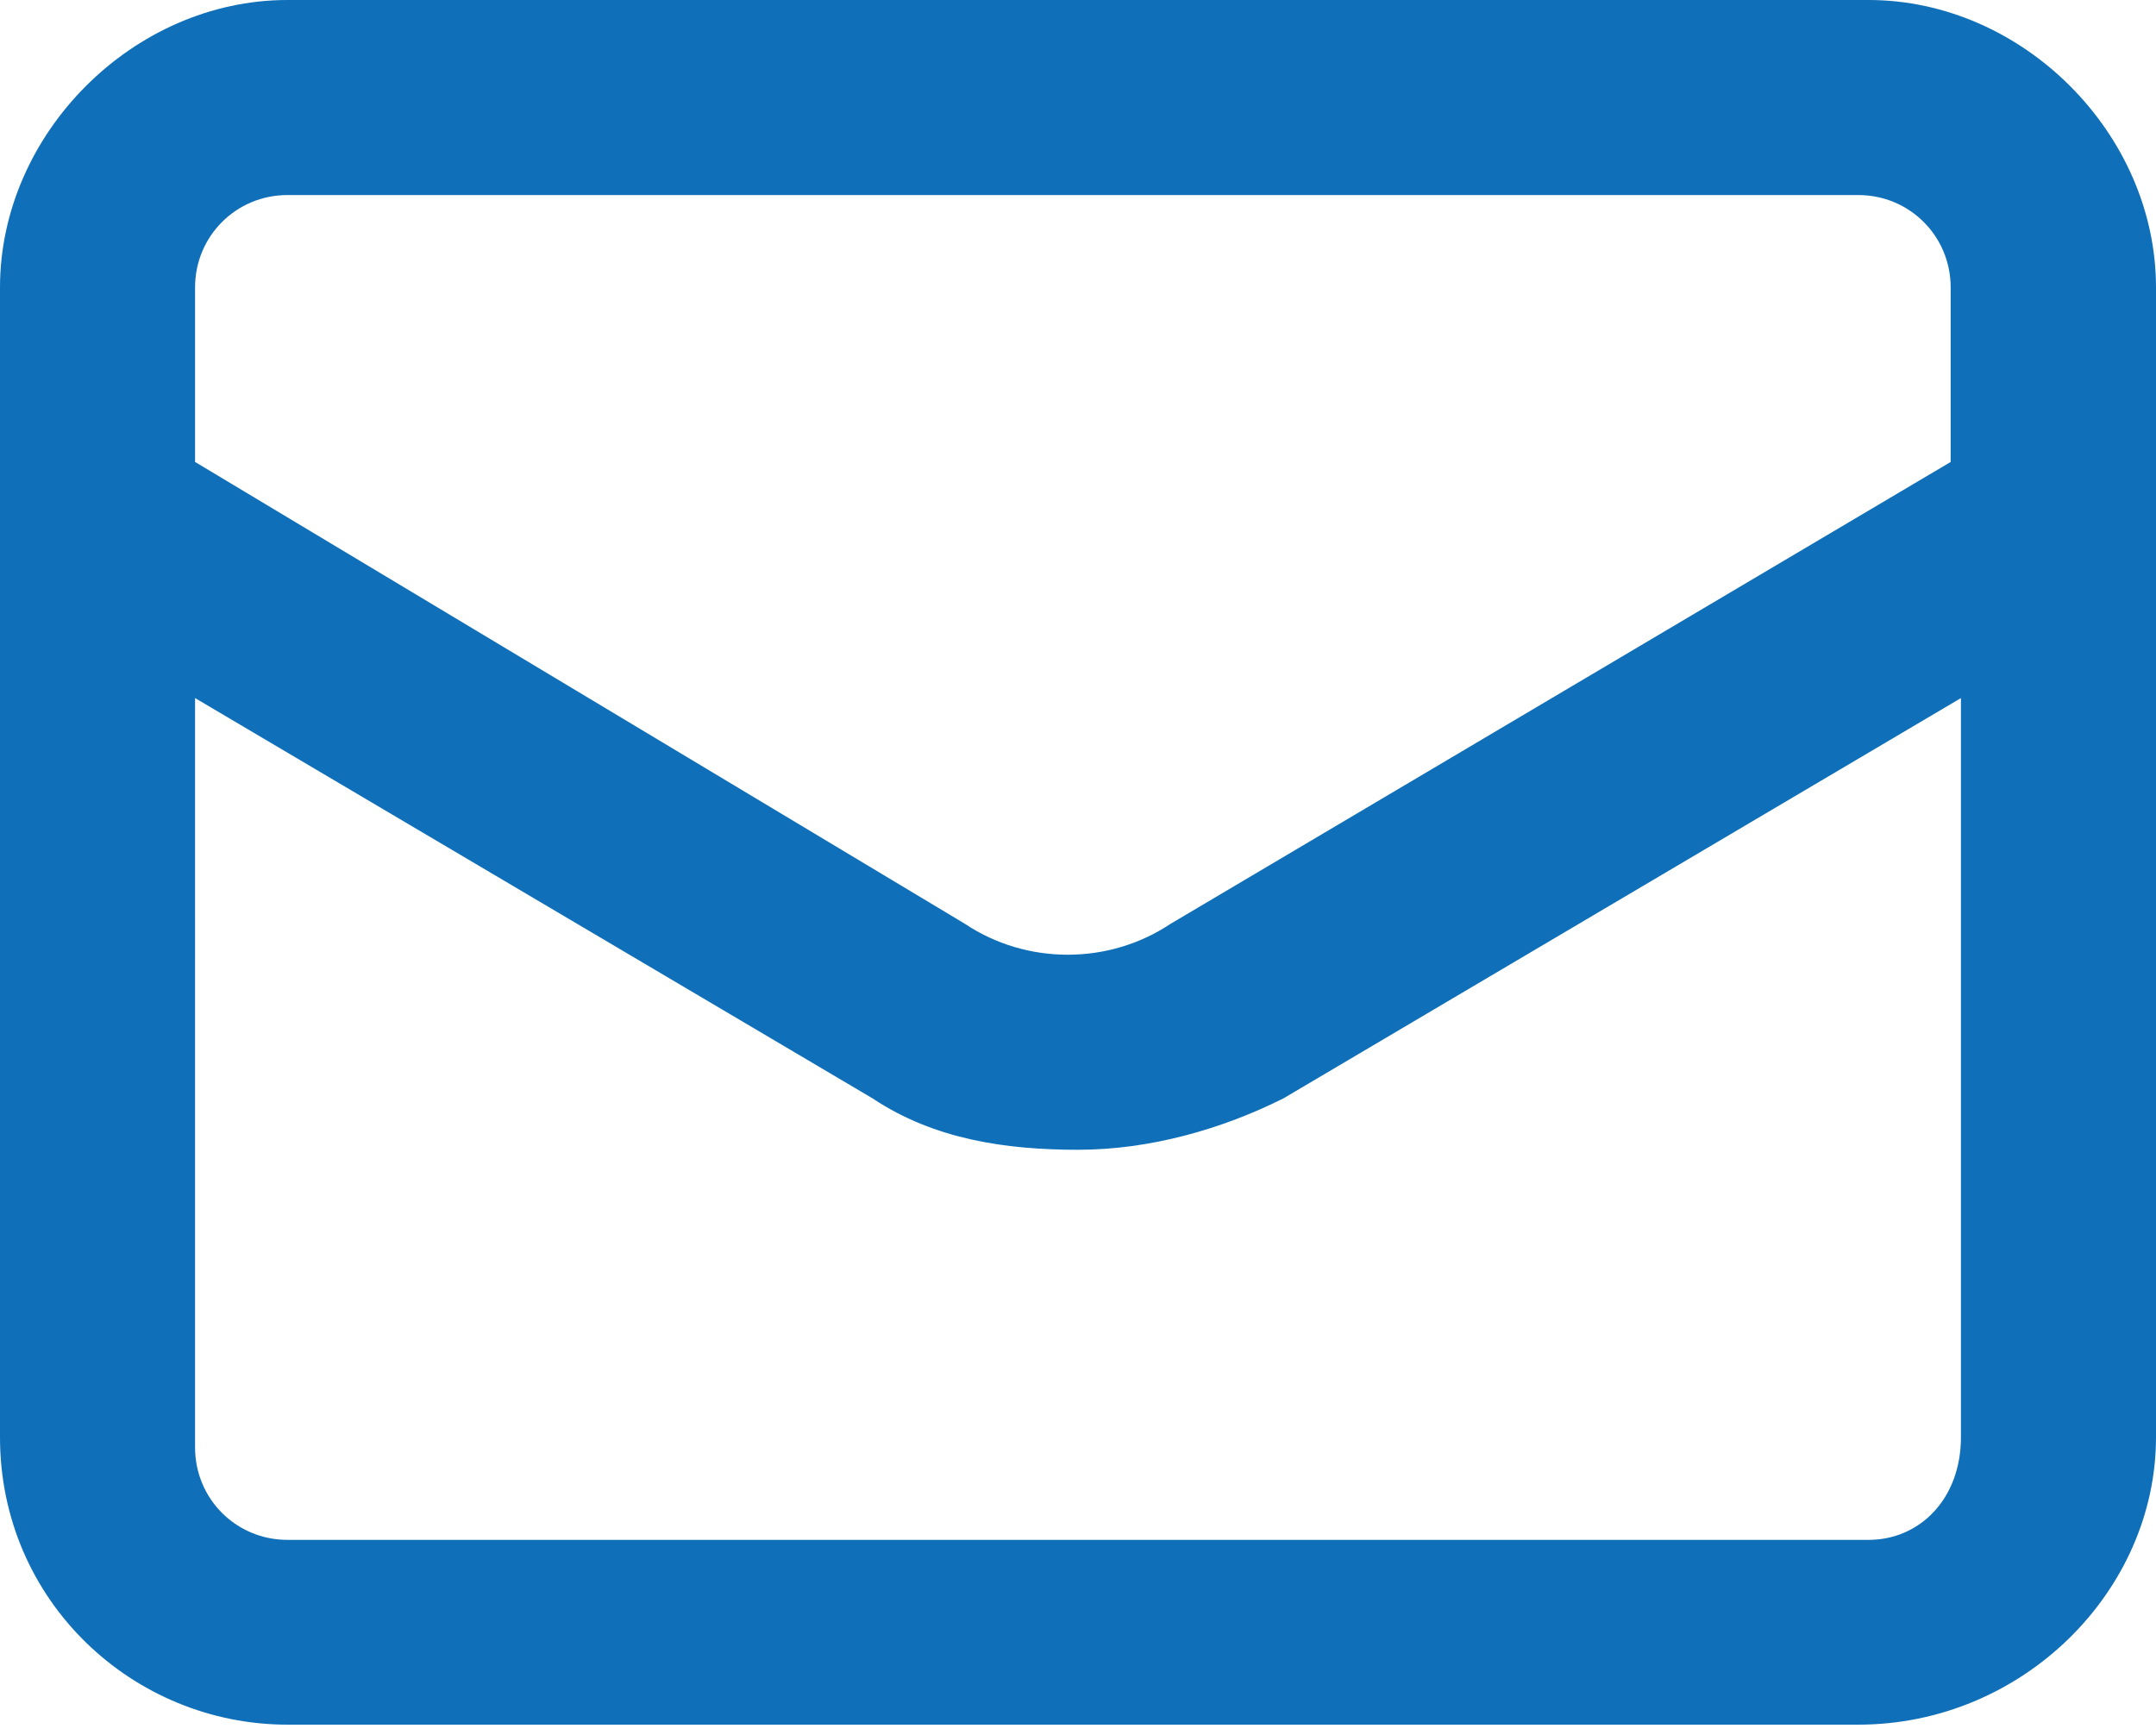
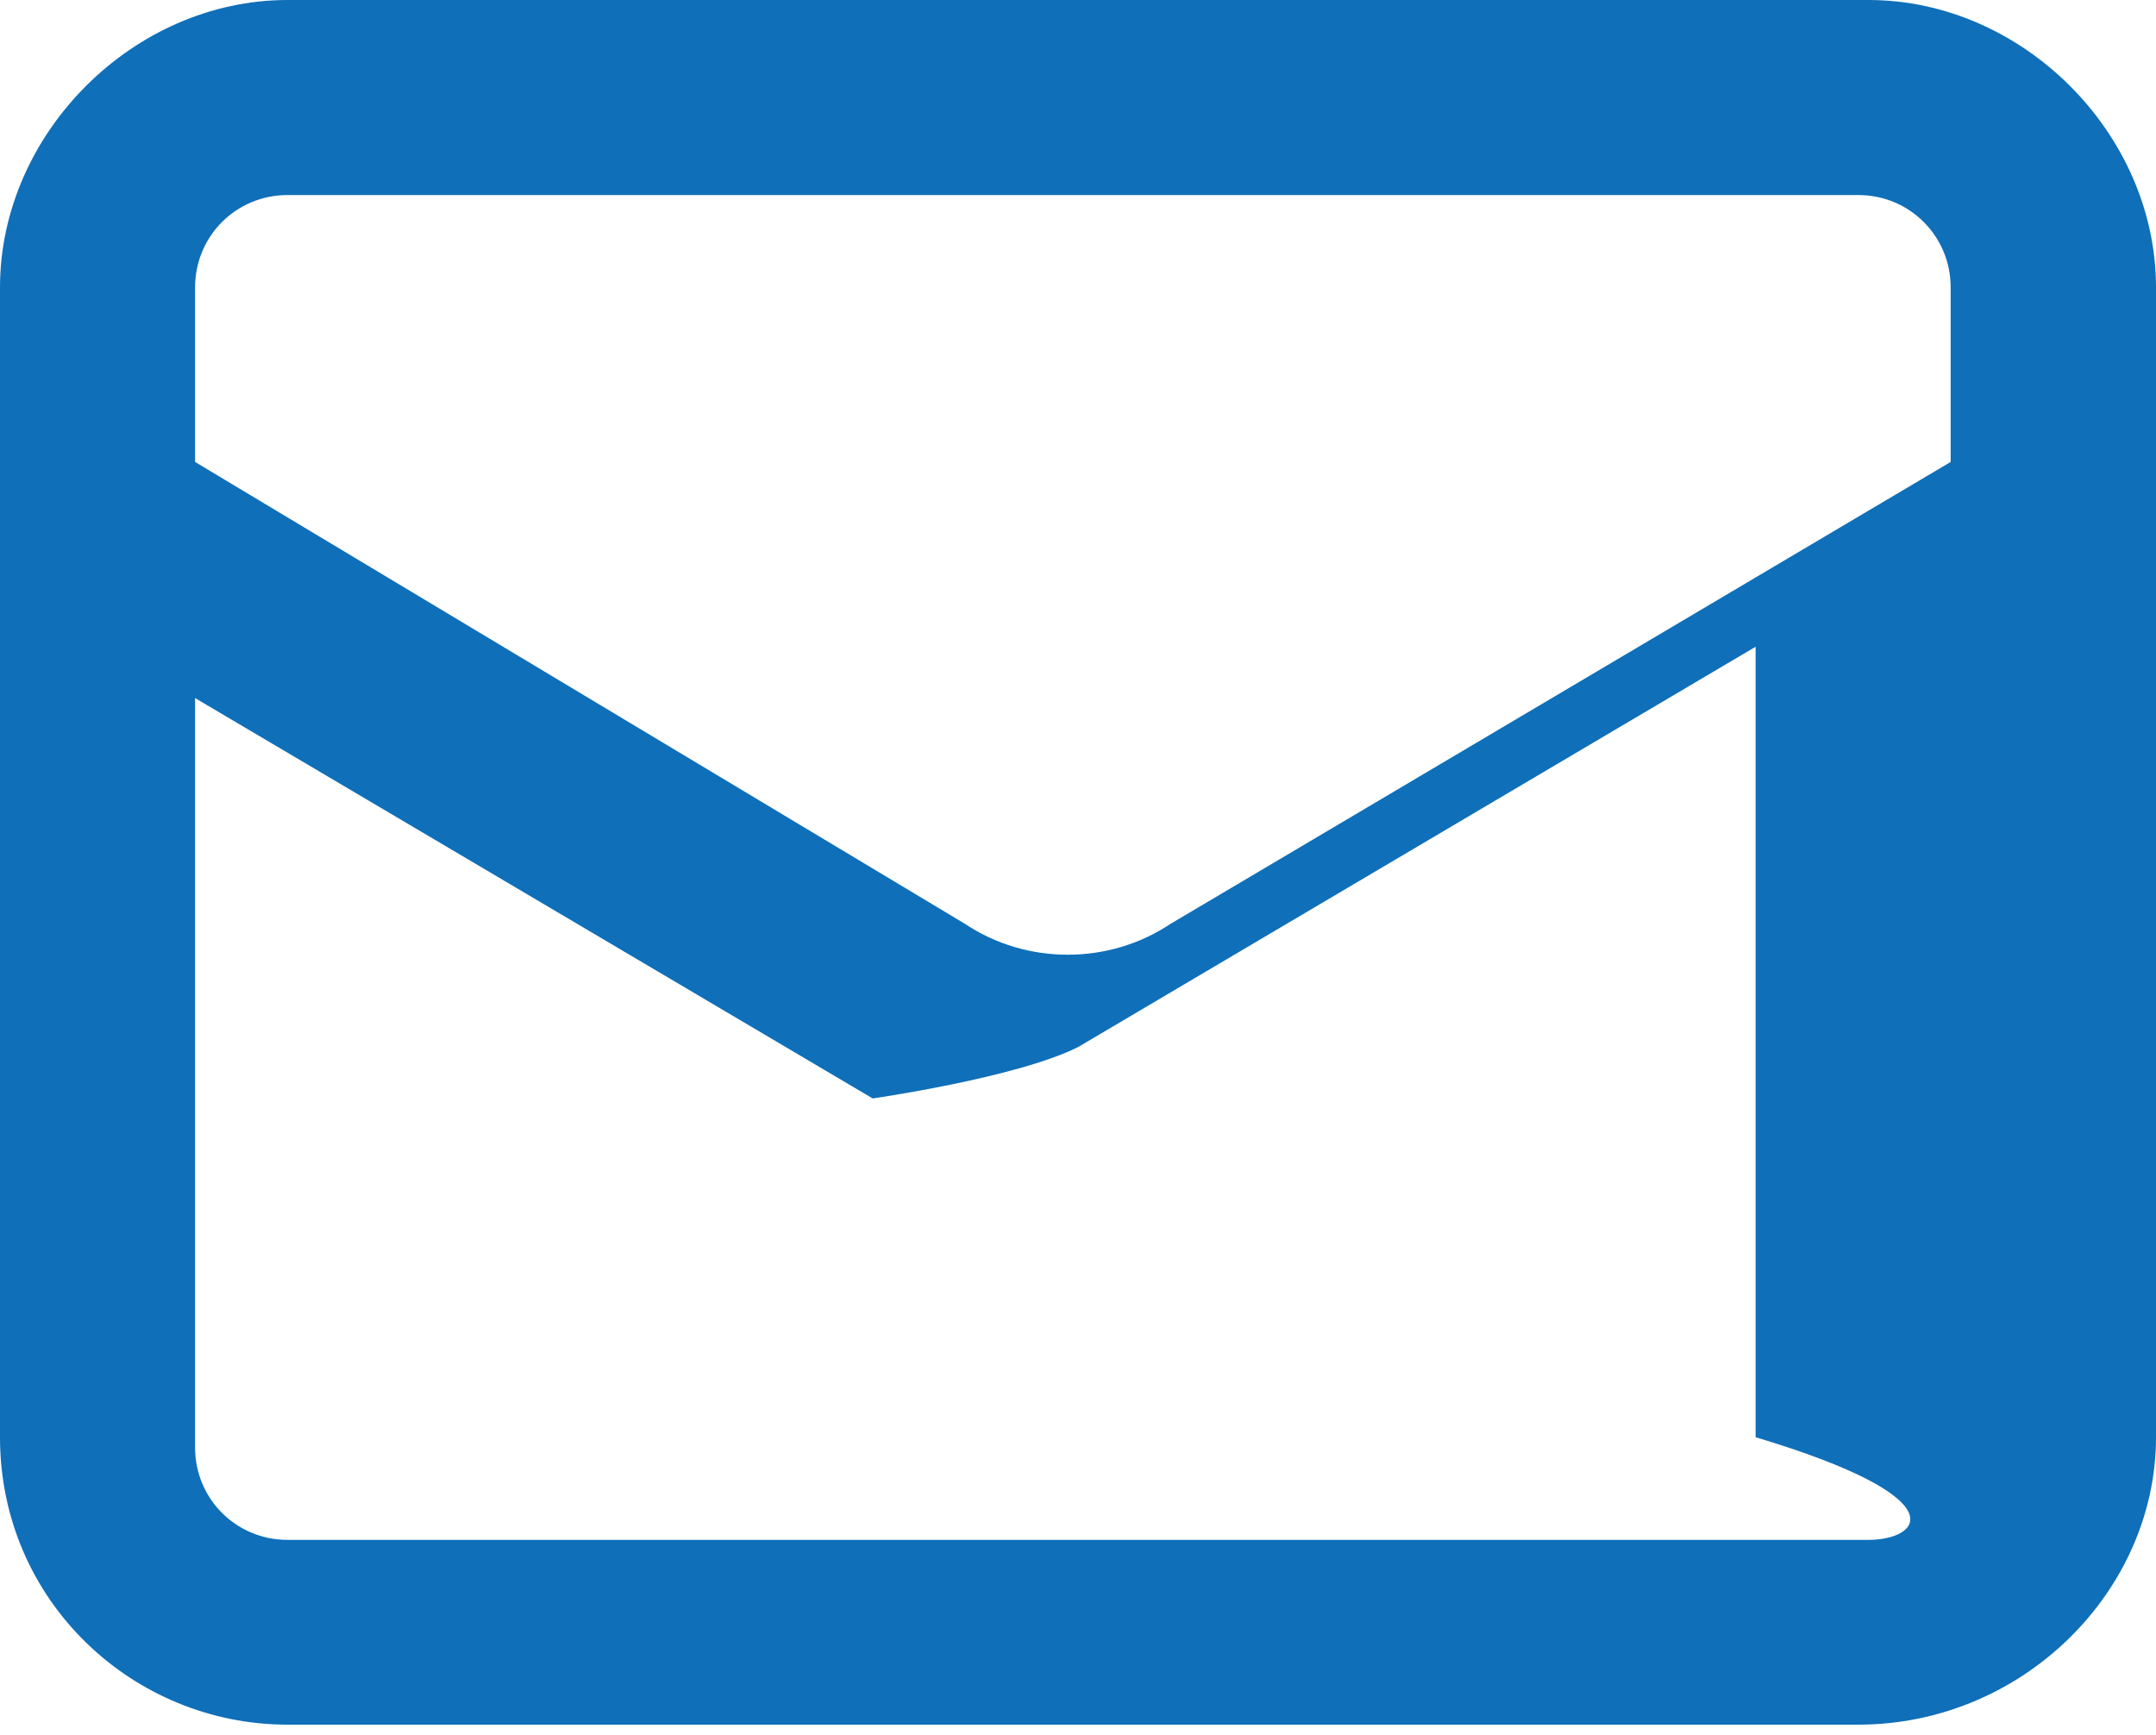
<svg xmlns="http://www.w3.org/2000/svg" version="1.1" id="_レイヤー_2" x="0px" y="0px" viewBox="0 0 21 16.9" style="enable-background:new 0 0 21 16.9;" xml:space="preserve">
  <style type="text/css">
	.st0{fill:#0F6FB9;}
</style>
  <g id="_レイヤー_2-2">
-     <path class="st0" d="M18.2,0H2.8C1.3,0,0,1.3,0,2.8V14c0,1.6,1.3,2.8,2.8,2.8h15.3c1.6,0,2.9-1.3,2.9-2.8V2.8C21,1.3,19.7,0,18.2,0   z M2.8,1.9h15.3c0.5,0,0.9,0.4,0.9,0.9v1.7L11.4,9c-0.6,0.4-1.4,0.4-2,0L1.9,4.5V2.8C1.9,2.3,2.3,1.9,2.8,1.9z M18.2,15H2.8   c-0.5,0-0.9-0.4-0.9-0.9V6.8l6.6,3.9c0.6,0.4,1.3,0.5,2,0.5s1.4-0.2,2-0.5l6.6-3.9V14C19.1,14.6,18.7,15,18.2,15L18.2,15z" />
+     <path class="st0" d="M18.2,0H2.8C1.3,0,0,1.3,0,2.8V14c0,1.6,1.3,2.8,2.8,2.8h15.3c1.6,0,2.9-1.3,2.9-2.8V2.8C21,1.3,19.7,0,18.2,0   z M2.8,1.9h15.3c0.5,0,0.9,0.4,0.9,0.9v1.7L11.4,9c-0.6,0.4-1.4,0.4-2,0L1.9,4.5V2.8C1.9,2.3,2.3,1.9,2.8,1.9z M18.2,15H2.8   c-0.5,0-0.9-0.4-0.9-0.9V6.8l6.6,3.9s1.4-0.2,2-0.5l6.6-3.9V14C19.1,14.6,18.7,15,18.2,15L18.2,15z" />
  </g>
</svg>